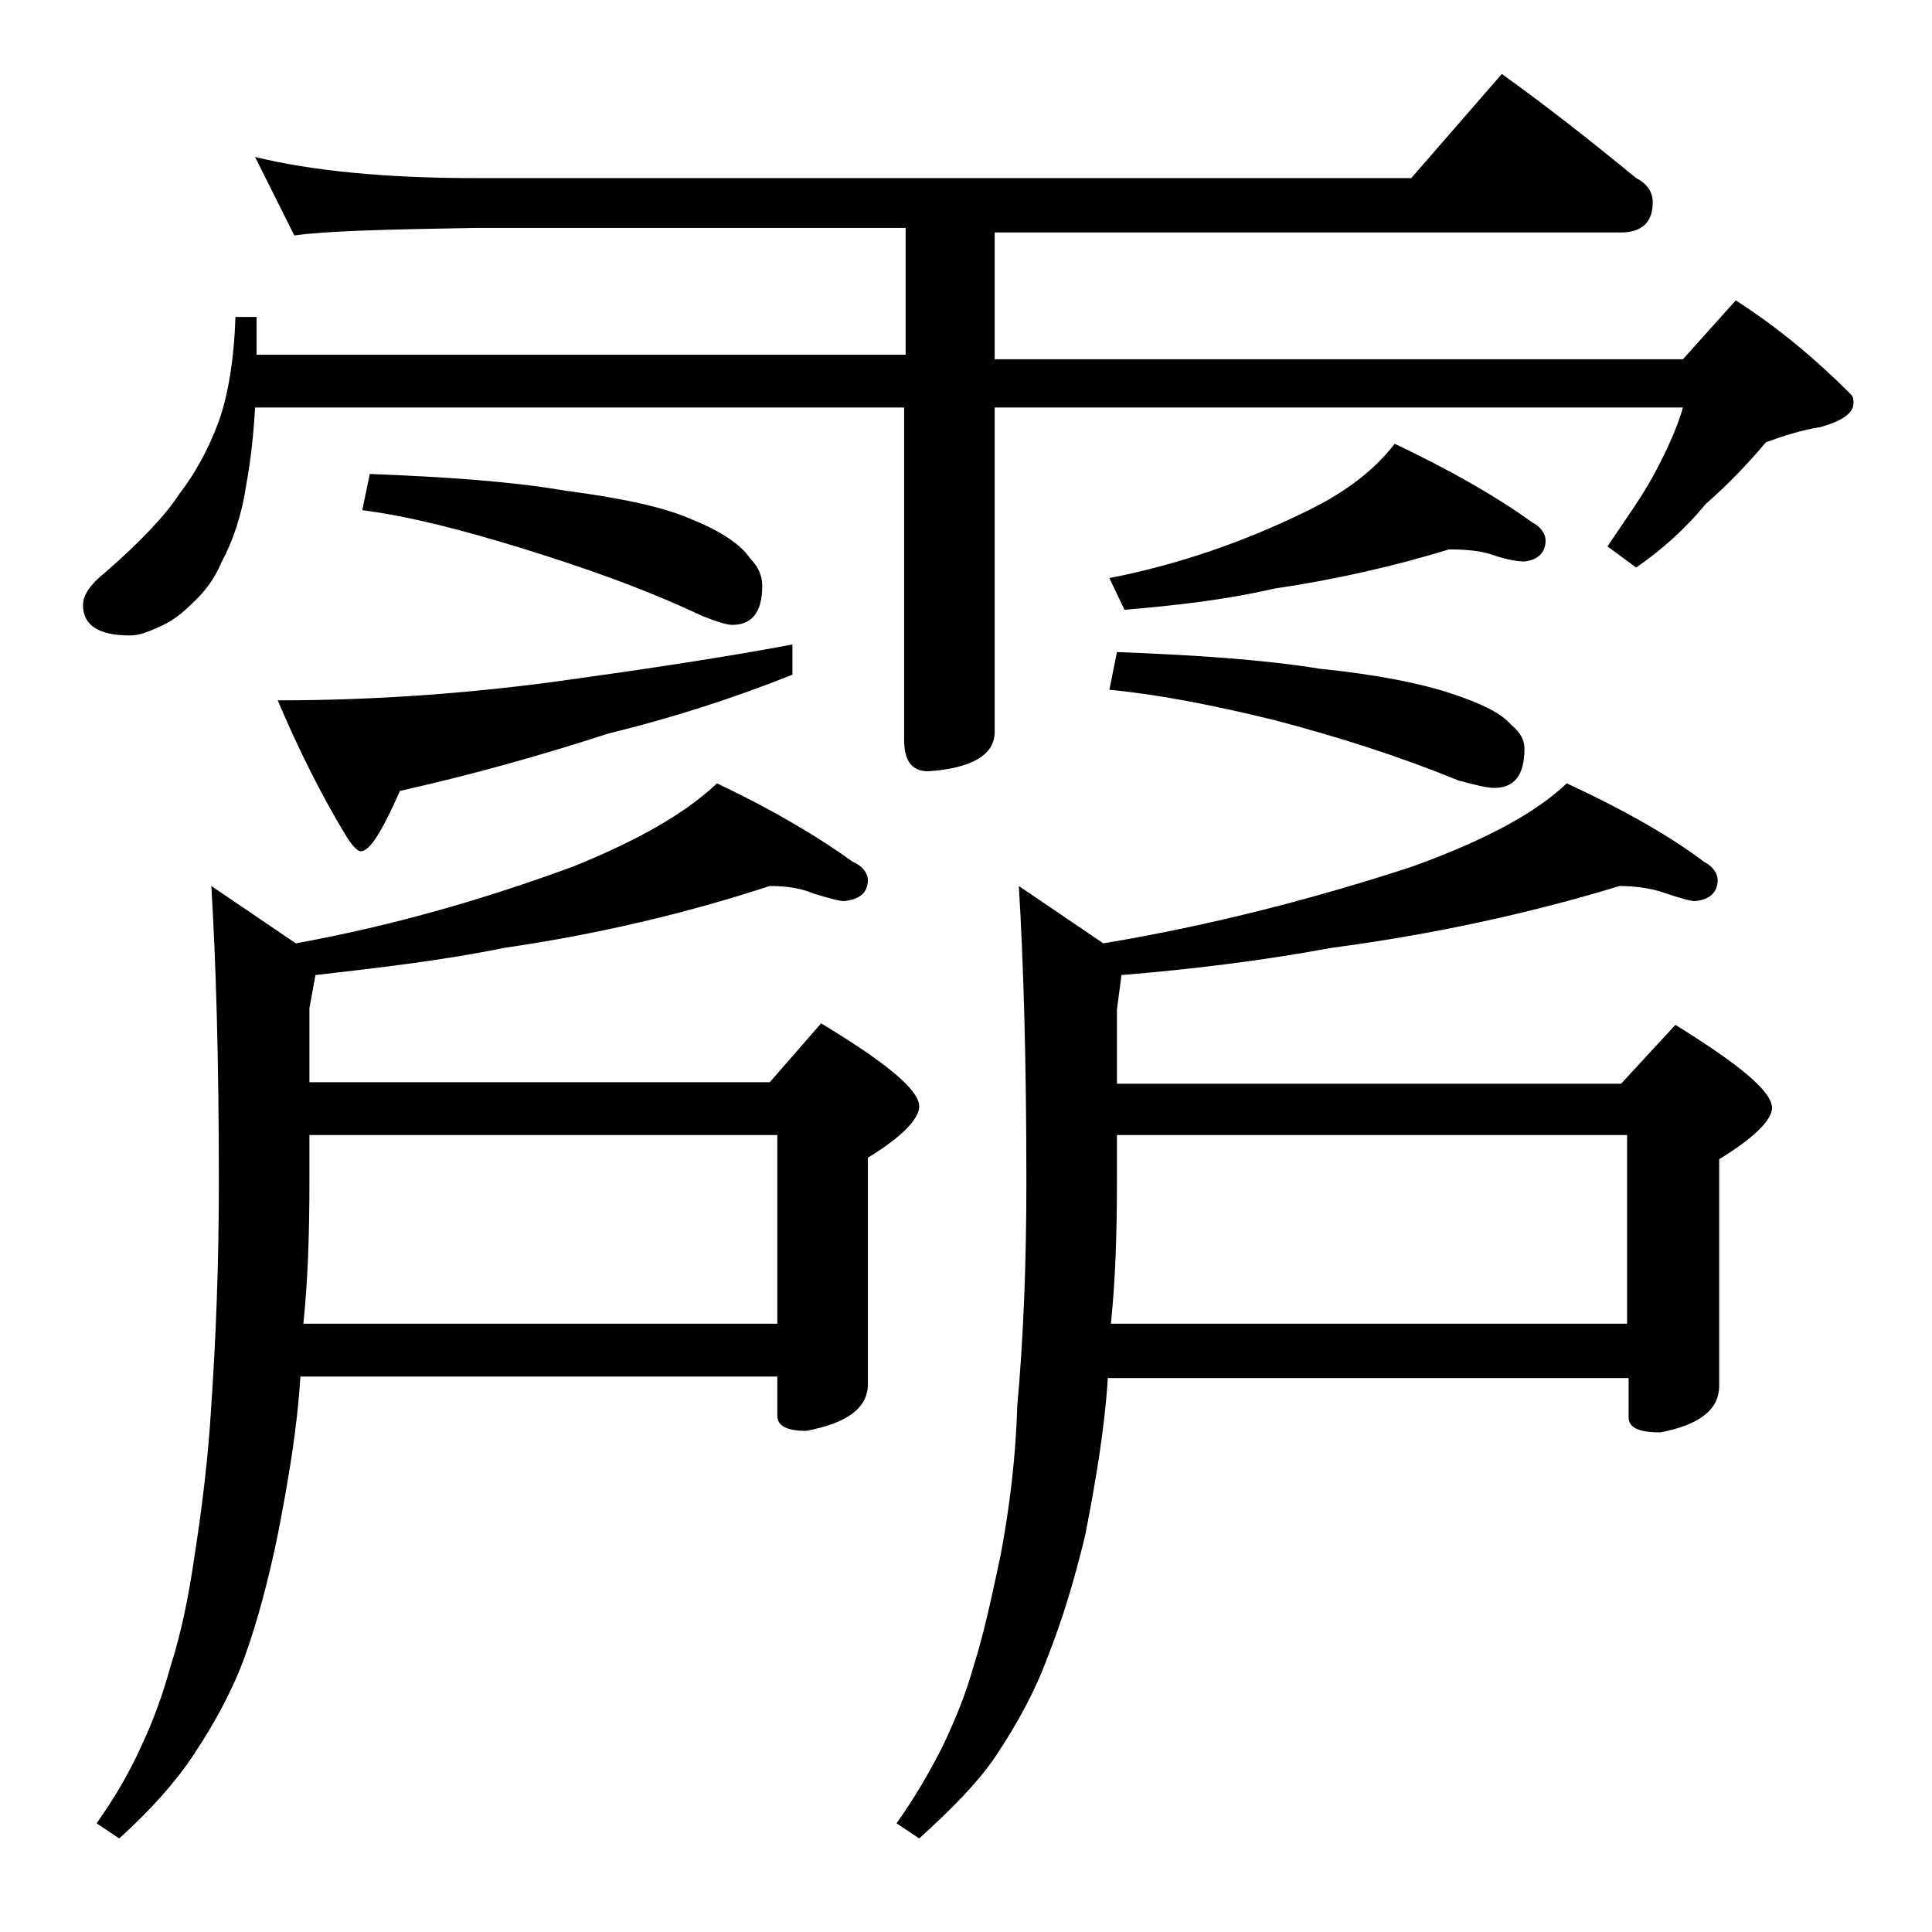
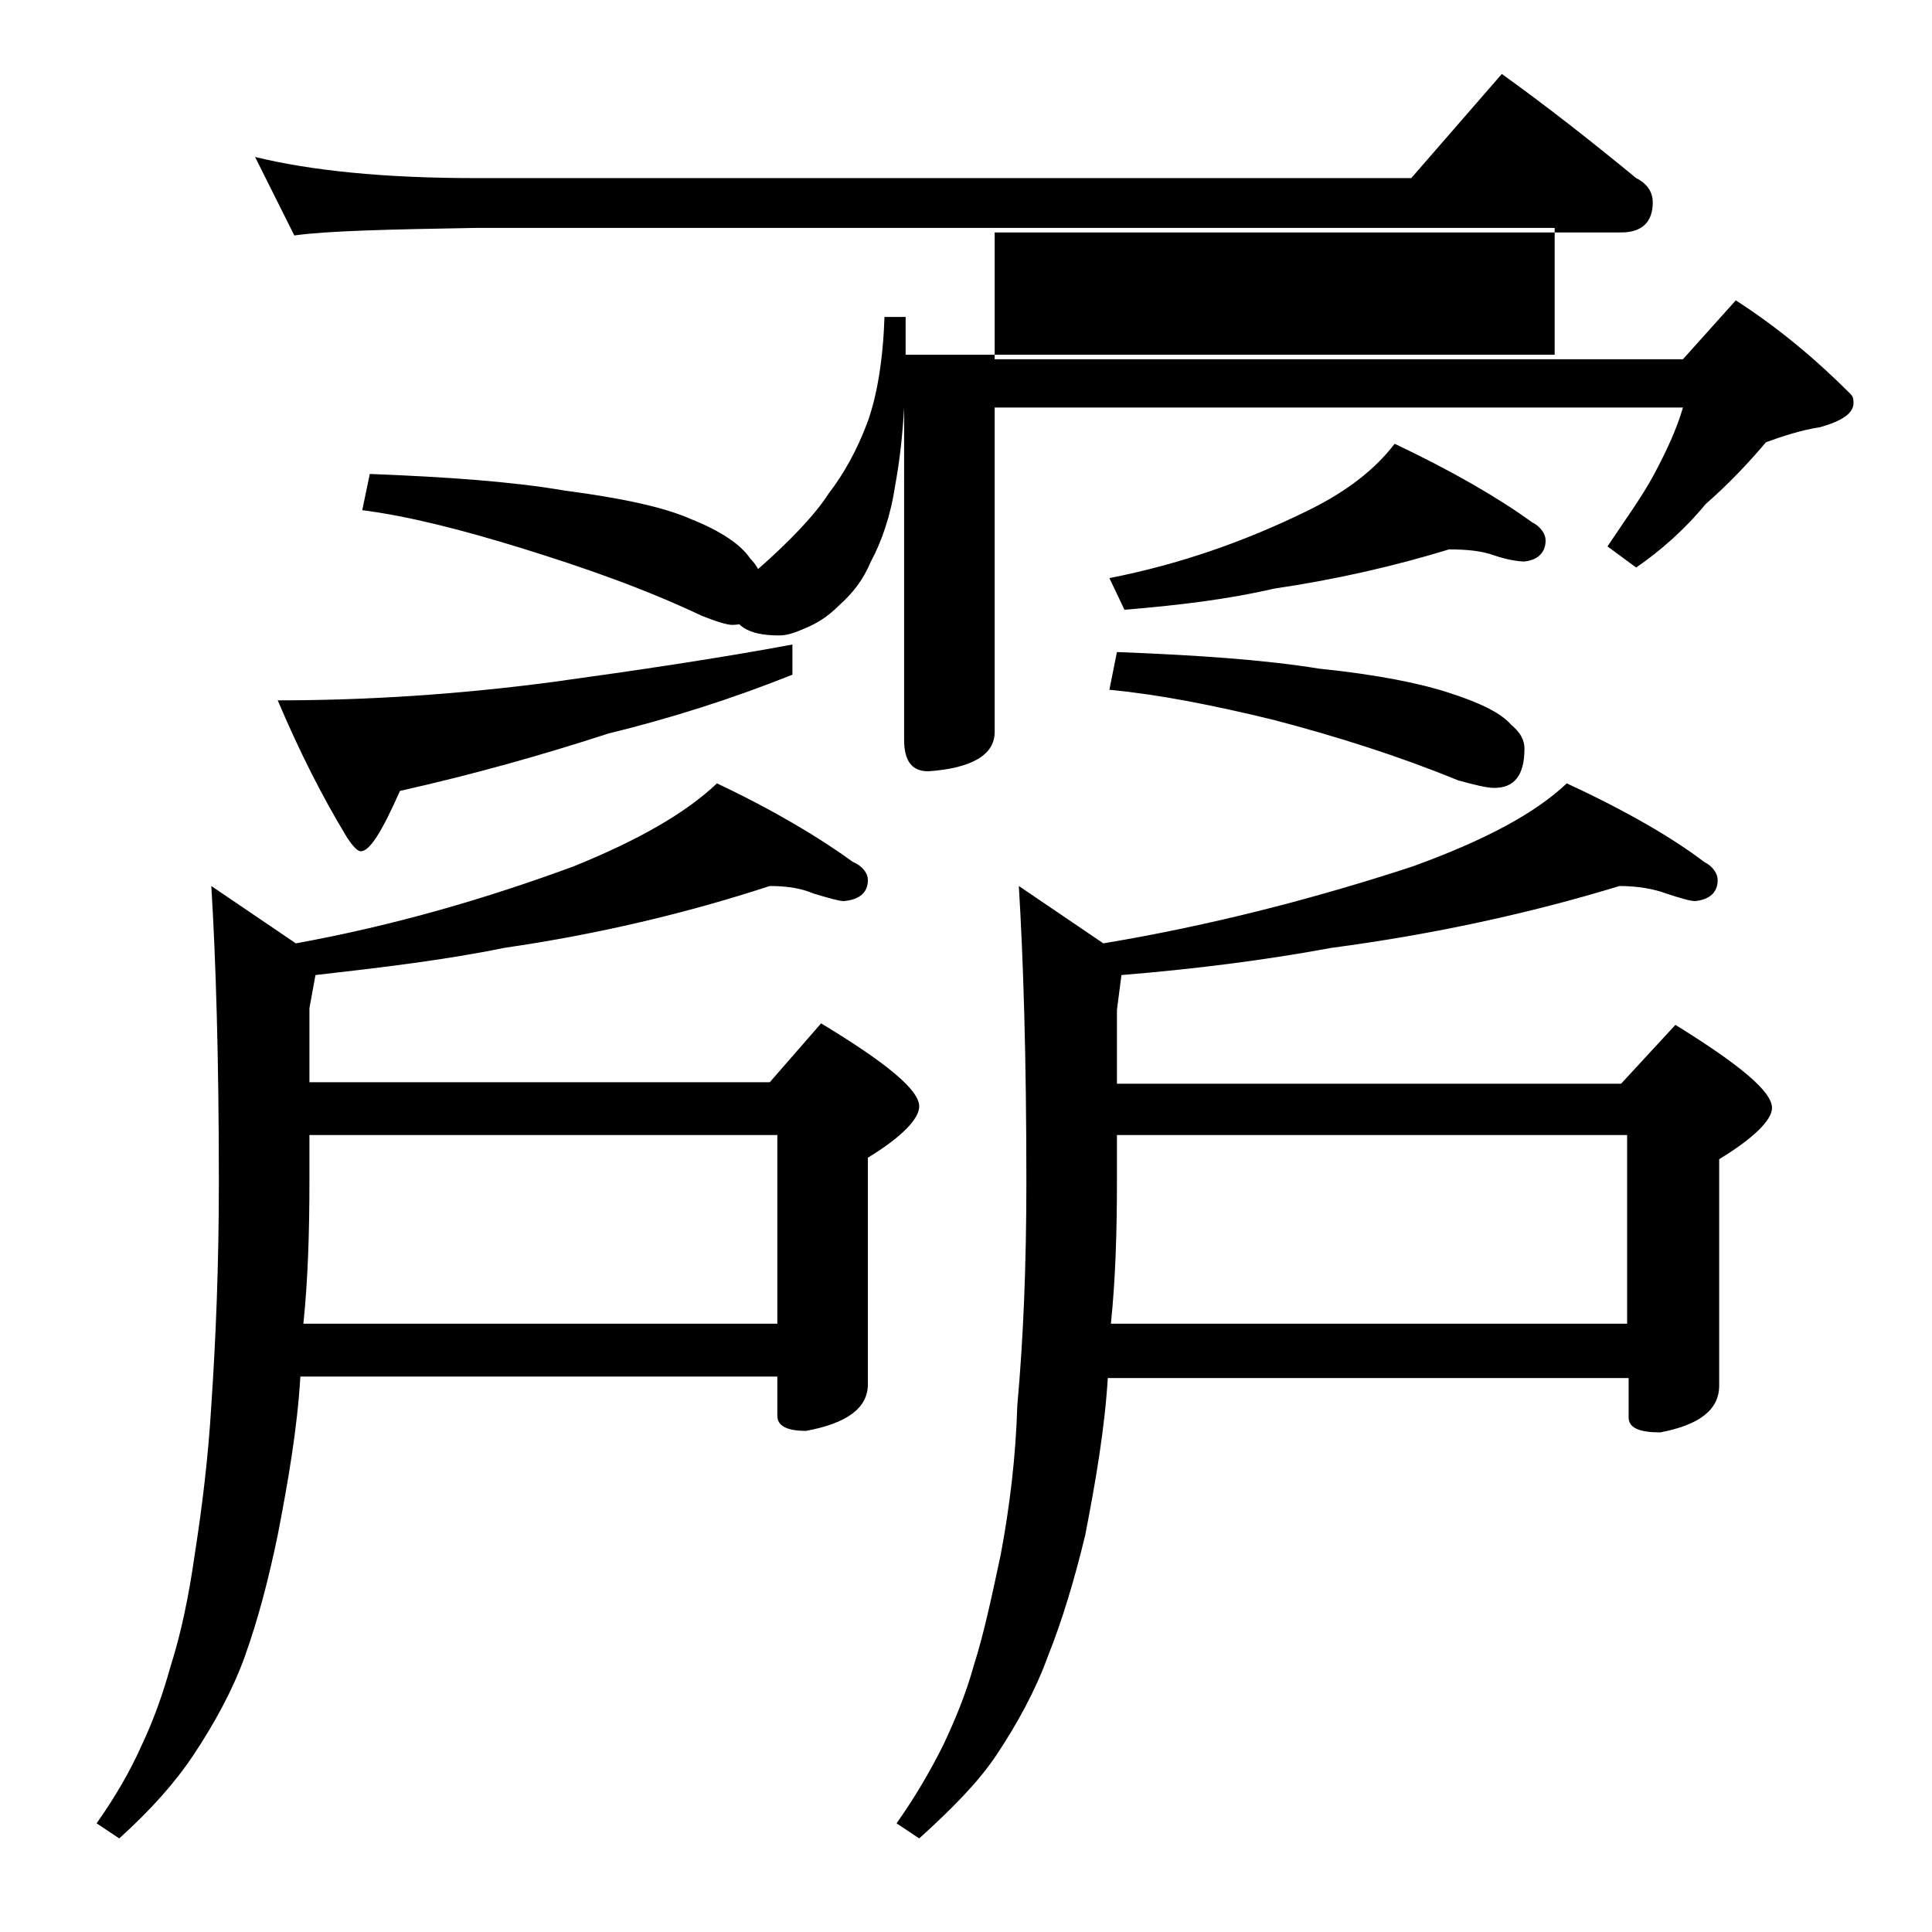
<svg xmlns="http://www.w3.org/2000/svg" version="1.1" id="Layer_1" x="0px" y="0px" viewBox="0 0 128 128" enable-background="new 0 0 128 128" xml:space="preserve">
-   <path d="M16.9,10.4c3.7,0.9,8.5,1.4,14.6,1.4h62l6-6.9c3.2,2.3,6.1,4.6,8.9,6.9c0.8,0.4,1.1,1,1.1,1.6c0,1.3-0.7,2-2.1,2H65.9v8.4  h45.6l3.5-3.9c2.8,1.8,5.3,3.9,7.6,6.2c0.2,0.2,0.2,0.4,0.2,0.6c0,0.7-0.8,1.2-2.2,1.6c-1.3,0.2-2.5,0.6-3.6,1  c-1.1,1.3-2.4,2.7-4,4.1c-1.4,1.7-3,3.1-4.6,4.2l-1.9-1.4c1.2-1.8,2.3-3.3,3.1-4.8c0.8-1.5,1.5-3,1.9-4.4H65.9v21.5  c0,1.5-1.5,2.4-4.4,2.6c-1.1,0-1.6-0.7-1.6-2.1v-22h-43c-0.1,1.8-0.3,3.6-0.6,5.2c-0.3,2-0.9,3.7-1.6,5c-0.5,1.2-1.2,2.1-2.1,2.9  c-0.8,0.8-1.5,1.2-2.2,1.5c-0.7,0.3-1.2,0.5-1.8,0.5c-2.1,0-3.1-0.7-3.1-2c0-0.7,0.5-1.4,1.5-2.2c2.3-2,4-3.8,4.9-5.2  c1-1.3,1.9-2.9,2.6-4.8c0.6-1.7,1-4,1.1-6.9h1.4v2.5h43v-8.4H31.5c-5.9,0.1-9.9,0.2-12,0.5L16.9,10.4z M19.9,91.2  c-0.2,3.4-0.8,6.9-1.5,10.5c-0.6,2.9-1.3,5.6-2.2,8.1c-0.8,2.2-2,4.4-3.4,6.5c-1.2,1.8-2.8,3.6-4.9,5.5l-1.5-1  c1.2-1.7,2.2-3.4,3-5.2c0.8-1.7,1.4-3.4,1.9-5.2c0.7-2.2,1.2-4.6,1.6-7.4c0.5-3.2,0.9-6.5,1.1-9.9c0.3-4.4,0.5-9.3,0.5-14.8  c0-8.2-0.2-14.7-0.5-19.6l5.6,3.8c6.6-1.2,12.7-3,18.4-5.1c4.2-1.7,7.4-3.5,9.5-5.5c3.8,1.8,6.8,3.6,9,5.2c0.7,0.3,1,0.8,1,1.2  c0,0.8-0.5,1.3-1.6,1.4c-0.3,0-1-0.2-2-0.5c-0.7-0.3-1.6-0.5-2.9-0.5c-5.5,1.8-11.4,3.2-17.6,4.1c-3.9,0.8-8.1,1.3-12.5,1.8  l-0.4,2.2v4.9H51l3.4-3.9c4.3,2.6,6.5,4.4,6.5,5.5c0,0.8-1.1,2-3.4,3.4v15c0,1.6-1.4,2.6-4.1,3.1c-1.2,0-1.9-0.3-1.9-1v-2.6H19.9z   M52.5,42.7v2c-4,1.6-8.1,2.9-12.2,3.9c-4.3,1.4-8.9,2.7-13.8,3.8c-1.2,2.7-2,4-2.6,4c-0.2,0-0.5-0.3-0.9-0.9  c-1.7-2.8-3.2-5.8-4.6-9.1c6,0,12-0.4,18.1-1.2C42.3,44.4,47.7,43.6,52.5,42.7z M20.5,75.2v3.1c0,3.4-0.1,6.5-0.4,9.4h31.4V75.2  H20.5z M24.5,31.4c5.1,0.2,9.4,0.5,12.9,1.1c3.8,0.5,6.6,1.1,8.4,1.9c2,0.8,3.3,1.7,3.9,2.6c0.5,0.5,0.8,1.1,0.8,1.8  c0,1.8-0.7,2.6-2,2.6c-0.3,0-1-0.2-2-0.6c-3.8-1.8-7.8-3.2-12-4.5c-3.9-1.2-7.4-2.1-10.5-2.5L24.5,31.4z M73.4,91.2  c-0.2,3.4-0.8,6.9-1.5,10.5c-0.7,2.9-1.5,5.6-2.5,8.1c-0.8,2.2-2,4.4-3.4,6.5c-1.2,1.8-3,3.6-5.1,5.5l-1.5-1  c1.2-1.7,2.2-3.4,3.1-5.2c0.8-1.7,1.5-3.4,2-5.2c0.7-2.2,1.2-4.6,1.8-7.4c0.6-3.2,1-6.5,1.1-9.9c0.4-4.4,0.6-9.3,0.6-14.8  c0-8.2-0.2-14.7-0.5-19.6l5.6,3.8c7.2-1.2,14.1-3,20.5-5.1c4.7-1.7,8.1-3.5,10.2-5.5c3.9,1.8,7,3.6,9.1,5.2c0.6,0.3,0.9,0.8,0.9,1.2  c0,0.8-0.5,1.3-1.5,1.4c-0.3,0-1-0.2-1.9-0.5c-0.8-0.3-1.9-0.5-3.1-0.5c-5.9,1.8-12.3,3.2-19.1,4.1c-4.3,0.8-9,1.4-13.9,1.8L74,66.9  v4.9h33.4l3.6-3.9c4.2,2.6,6.4,4.4,6.4,5.5c0,0.8-1.2,2-3.5,3.4v15c0,1.6-1.3,2.6-3.9,3.1c-1.4,0-2.1-0.3-2.1-1v-2.6H73.4z M96,36.4  c-3.6,1.1-7.5,2-11.6,2.6c-3,0.7-6.3,1.1-9.9,1.4l-1-2.1c4.6-0.9,8.9-2.4,13-4.4c2.7-1.3,4.6-2.8,5.9-4.5c3.8,1.8,6.9,3.6,9.1,5.2  c0.6,0.3,0.9,0.8,0.9,1.2c0,0.8-0.5,1.3-1.4,1.4c-0.4,0-1.1-0.1-2-0.4C98.2,36.5,97.2,36.4,96,36.4z M74,43.2  c5.2,0.2,9.7,0.5,13.4,1.1c3.9,0.4,6.8,1,8.6,1.6c2.2,0.7,3.5,1.4,4.1,2.1c0.6,0.5,0.9,1,0.9,1.6c0,1.8-0.7,2.6-2,2.6  c-0.5,0-1.3-0.2-2.4-0.5c-3.9-1.6-8-2.9-12.2-4c-4.1-1-7.7-1.7-10.9-2L74,43.2z M74,75.2v3.1c0,3.4-0.1,6.5-0.4,9.4h34.2V75.2H74z" />
+   <path d="M16.9,10.4c3.7,0.9,8.5,1.4,14.6,1.4h62l6-6.9c3.2,2.3,6.1,4.6,8.9,6.9c0.8,0.4,1.1,1,1.1,1.6c0,1.3-0.7,2-2.1,2H65.9v8.4  h45.6l3.5-3.9c2.8,1.8,5.3,3.9,7.6,6.2c0.2,0.2,0.2,0.4,0.2,0.6c0,0.7-0.8,1.2-2.2,1.6c-1.3,0.2-2.5,0.6-3.6,1  c-1.1,1.3-2.4,2.7-4,4.1c-1.4,1.7-3,3.1-4.6,4.2l-1.9-1.4c1.2-1.8,2.3-3.3,3.1-4.8c0.8-1.5,1.5-3,1.9-4.4H65.9v21.5  c0,1.5-1.5,2.4-4.4,2.6c-1.1,0-1.6-0.7-1.6-2.1v-22c-0.1,1.8-0.3,3.6-0.6,5.2c-0.3,2-0.9,3.7-1.6,5c-0.5,1.2-1.2,2.1-2.1,2.9  c-0.8,0.8-1.5,1.2-2.2,1.5c-0.7,0.3-1.2,0.5-1.8,0.5c-2.1,0-3.1-0.7-3.1-2c0-0.7,0.5-1.4,1.5-2.2c2.3-2,4-3.8,4.9-5.2  c1-1.3,1.9-2.9,2.6-4.8c0.6-1.7,1-4,1.1-6.9h1.4v2.5h43v-8.4H31.5c-5.9,0.1-9.9,0.2-12,0.5L16.9,10.4z M19.9,91.2  c-0.2,3.4-0.8,6.9-1.5,10.5c-0.6,2.9-1.3,5.6-2.2,8.1c-0.8,2.2-2,4.4-3.4,6.5c-1.2,1.8-2.8,3.6-4.9,5.5l-1.5-1  c1.2-1.7,2.2-3.4,3-5.2c0.8-1.7,1.4-3.4,1.9-5.2c0.7-2.2,1.2-4.6,1.6-7.4c0.5-3.2,0.9-6.5,1.1-9.9c0.3-4.4,0.5-9.3,0.5-14.8  c0-8.2-0.2-14.7-0.5-19.6l5.6,3.8c6.6-1.2,12.7-3,18.4-5.1c4.2-1.7,7.4-3.5,9.5-5.5c3.8,1.8,6.8,3.6,9,5.2c0.7,0.3,1,0.8,1,1.2  c0,0.8-0.5,1.3-1.6,1.4c-0.3,0-1-0.2-2-0.5c-0.7-0.3-1.6-0.5-2.9-0.5c-5.5,1.8-11.4,3.2-17.6,4.1c-3.9,0.8-8.1,1.3-12.5,1.8  l-0.4,2.2v4.9H51l3.4-3.9c4.3,2.6,6.5,4.4,6.5,5.5c0,0.8-1.1,2-3.4,3.4v15c0,1.6-1.4,2.6-4.1,3.1c-1.2,0-1.9-0.3-1.9-1v-2.6H19.9z   M52.5,42.7v2c-4,1.6-8.1,2.9-12.2,3.9c-4.3,1.4-8.9,2.7-13.8,3.8c-1.2,2.7-2,4-2.6,4c-0.2,0-0.5-0.3-0.9-0.9  c-1.7-2.8-3.2-5.8-4.6-9.1c6,0,12-0.4,18.1-1.2C42.3,44.4,47.7,43.6,52.5,42.7z M20.5,75.2v3.1c0,3.4-0.1,6.5-0.4,9.4h31.4V75.2  H20.5z M24.5,31.4c5.1,0.2,9.4,0.5,12.9,1.1c3.8,0.5,6.6,1.1,8.4,1.9c2,0.8,3.3,1.7,3.9,2.6c0.5,0.5,0.8,1.1,0.8,1.8  c0,1.8-0.7,2.6-2,2.6c-0.3,0-1-0.2-2-0.6c-3.8-1.8-7.8-3.2-12-4.5c-3.9-1.2-7.4-2.1-10.5-2.5L24.5,31.4z M73.4,91.2  c-0.2,3.4-0.8,6.9-1.5,10.5c-0.7,2.9-1.5,5.6-2.5,8.1c-0.8,2.2-2,4.4-3.4,6.5c-1.2,1.8-3,3.6-5.1,5.5l-1.5-1  c1.2-1.7,2.2-3.4,3.1-5.2c0.8-1.7,1.5-3.4,2-5.2c0.7-2.2,1.2-4.6,1.8-7.4c0.6-3.2,1-6.5,1.1-9.9c0.4-4.4,0.6-9.3,0.6-14.8  c0-8.2-0.2-14.7-0.5-19.6l5.6,3.8c7.2-1.2,14.1-3,20.5-5.1c4.7-1.7,8.1-3.5,10.2-5.5c3.9,1.8,7,3.6,9.1,5.2c0.6,0.3,0.9,0.8,0.9,1.2  c0,0.8-0.5,1.3-1.5,1.4c-0.3,0-1-0.2-1.9-0.5c-0.8-0.3-1.9-0.5-3.1-0.5c-5.9,1.8-12.3,3.2-19.1,4.1c-4.3,0.8-9,1.4-13.9,1.8L74,66.9  v4.9h33.4l3.6-3.9c4.2,2.6,6.4,4.4,6.4,5.5c0,0.8-1.2,2-3.5,3.4v15c0,1.6-1.3,2.6-3.9,3.1c-1.4,0-2.1-0.3-2.1-1v-2.6H73.4z M96,36.4  c-3.6,1.1-7.5,2-11.6,2.6c-3,0.7-6.3,1.1-9.9,1.4l-1-2.1c4.6-0.9,8.9-2.4,13-4.4c2.7-1.3,4.6-2.8,5.9-4.5c3.8,1.8,6.9,3.6,9.1,5.2  c0.6,0.3,0.9,0.8,0.9,1.2c0,0.8-0.5,1.3-1.4,1.4c-0.4,0-1.1-0.1-2-0.4C98.2,36.5,97.2,36.4,96,36.4z M74,43.2  c5.2,0.2,9.7,0.5,13.4,1.1c3.9,0.4,6.8,1,8.6,1.6c2.2,0.7,3.5,1.4,4.1,2.1c0.6,0.5,0.9,1,0.9,1.6c0,1.8-0.7,2.6-2,2.6  c-0.5,0-1.3-0.2-2.4-0.5c-3.9-1.6-8-2.9-12.2-4c-4.1-1-7.7-1.7-10.9-2L74,43.2z M74,75.2v3.1c0,3.4-0.1,6.5-0.4,9.4h34.2V75.2H74z" />
</svg>